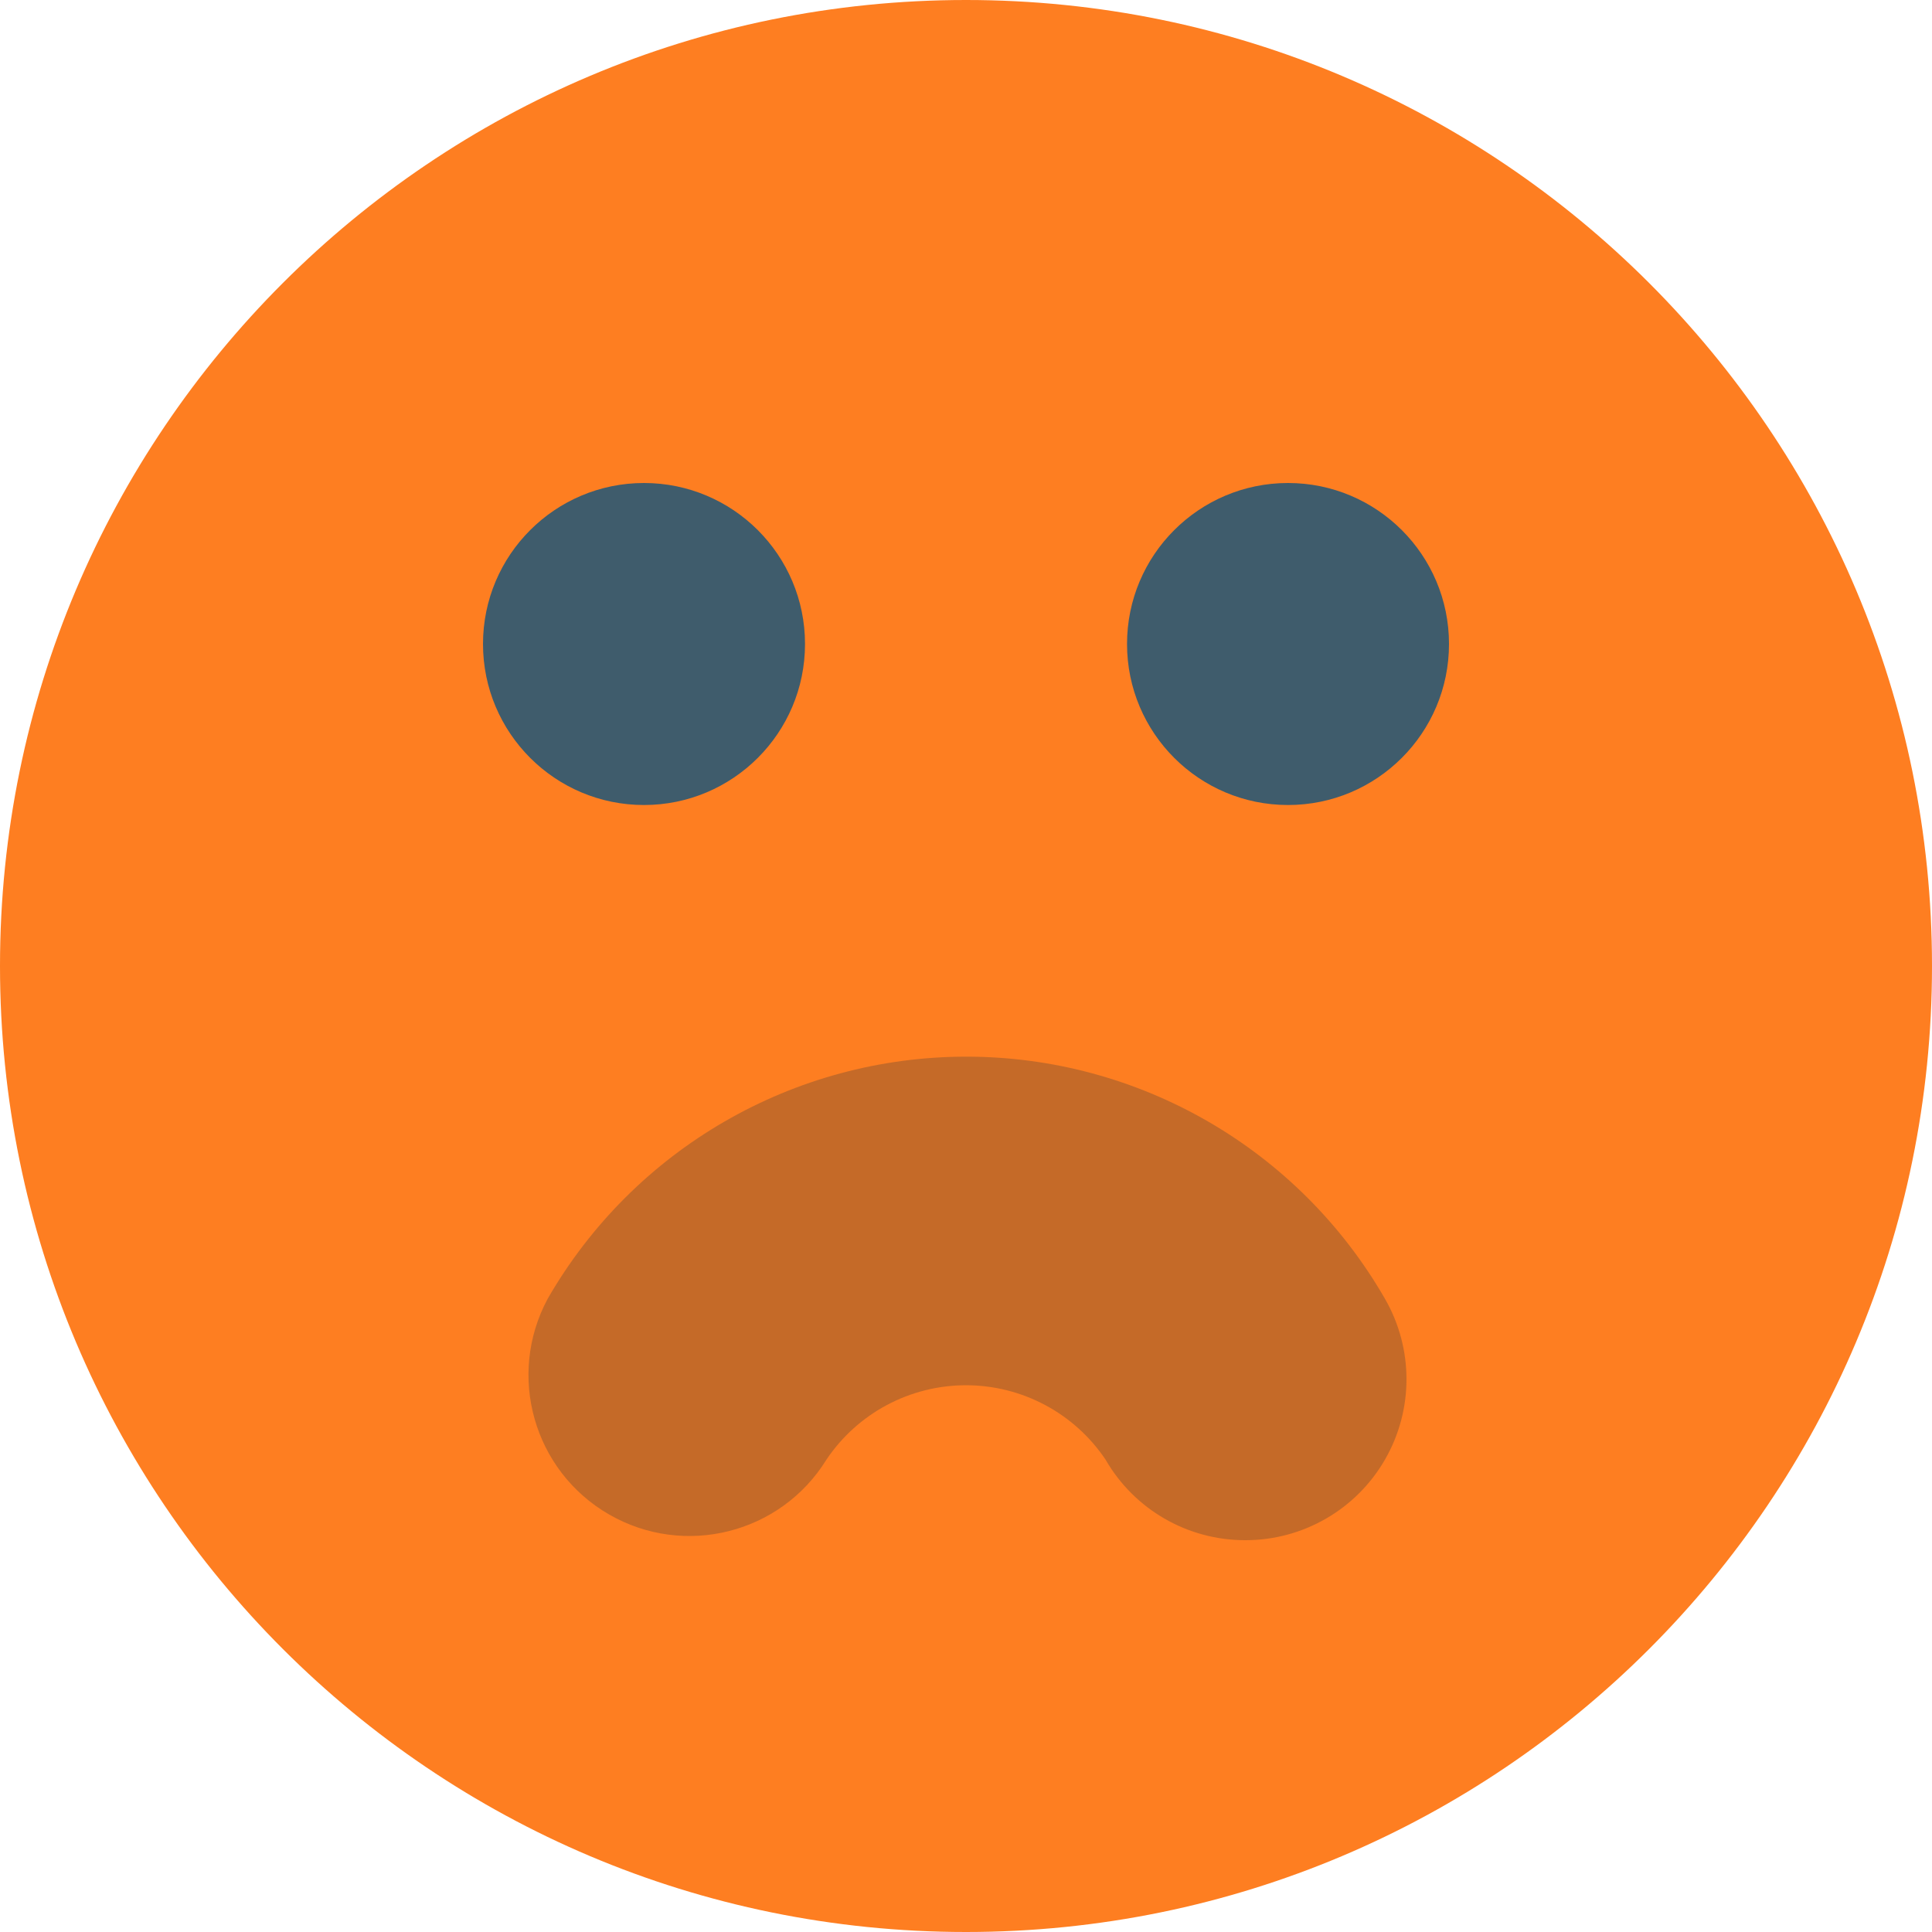
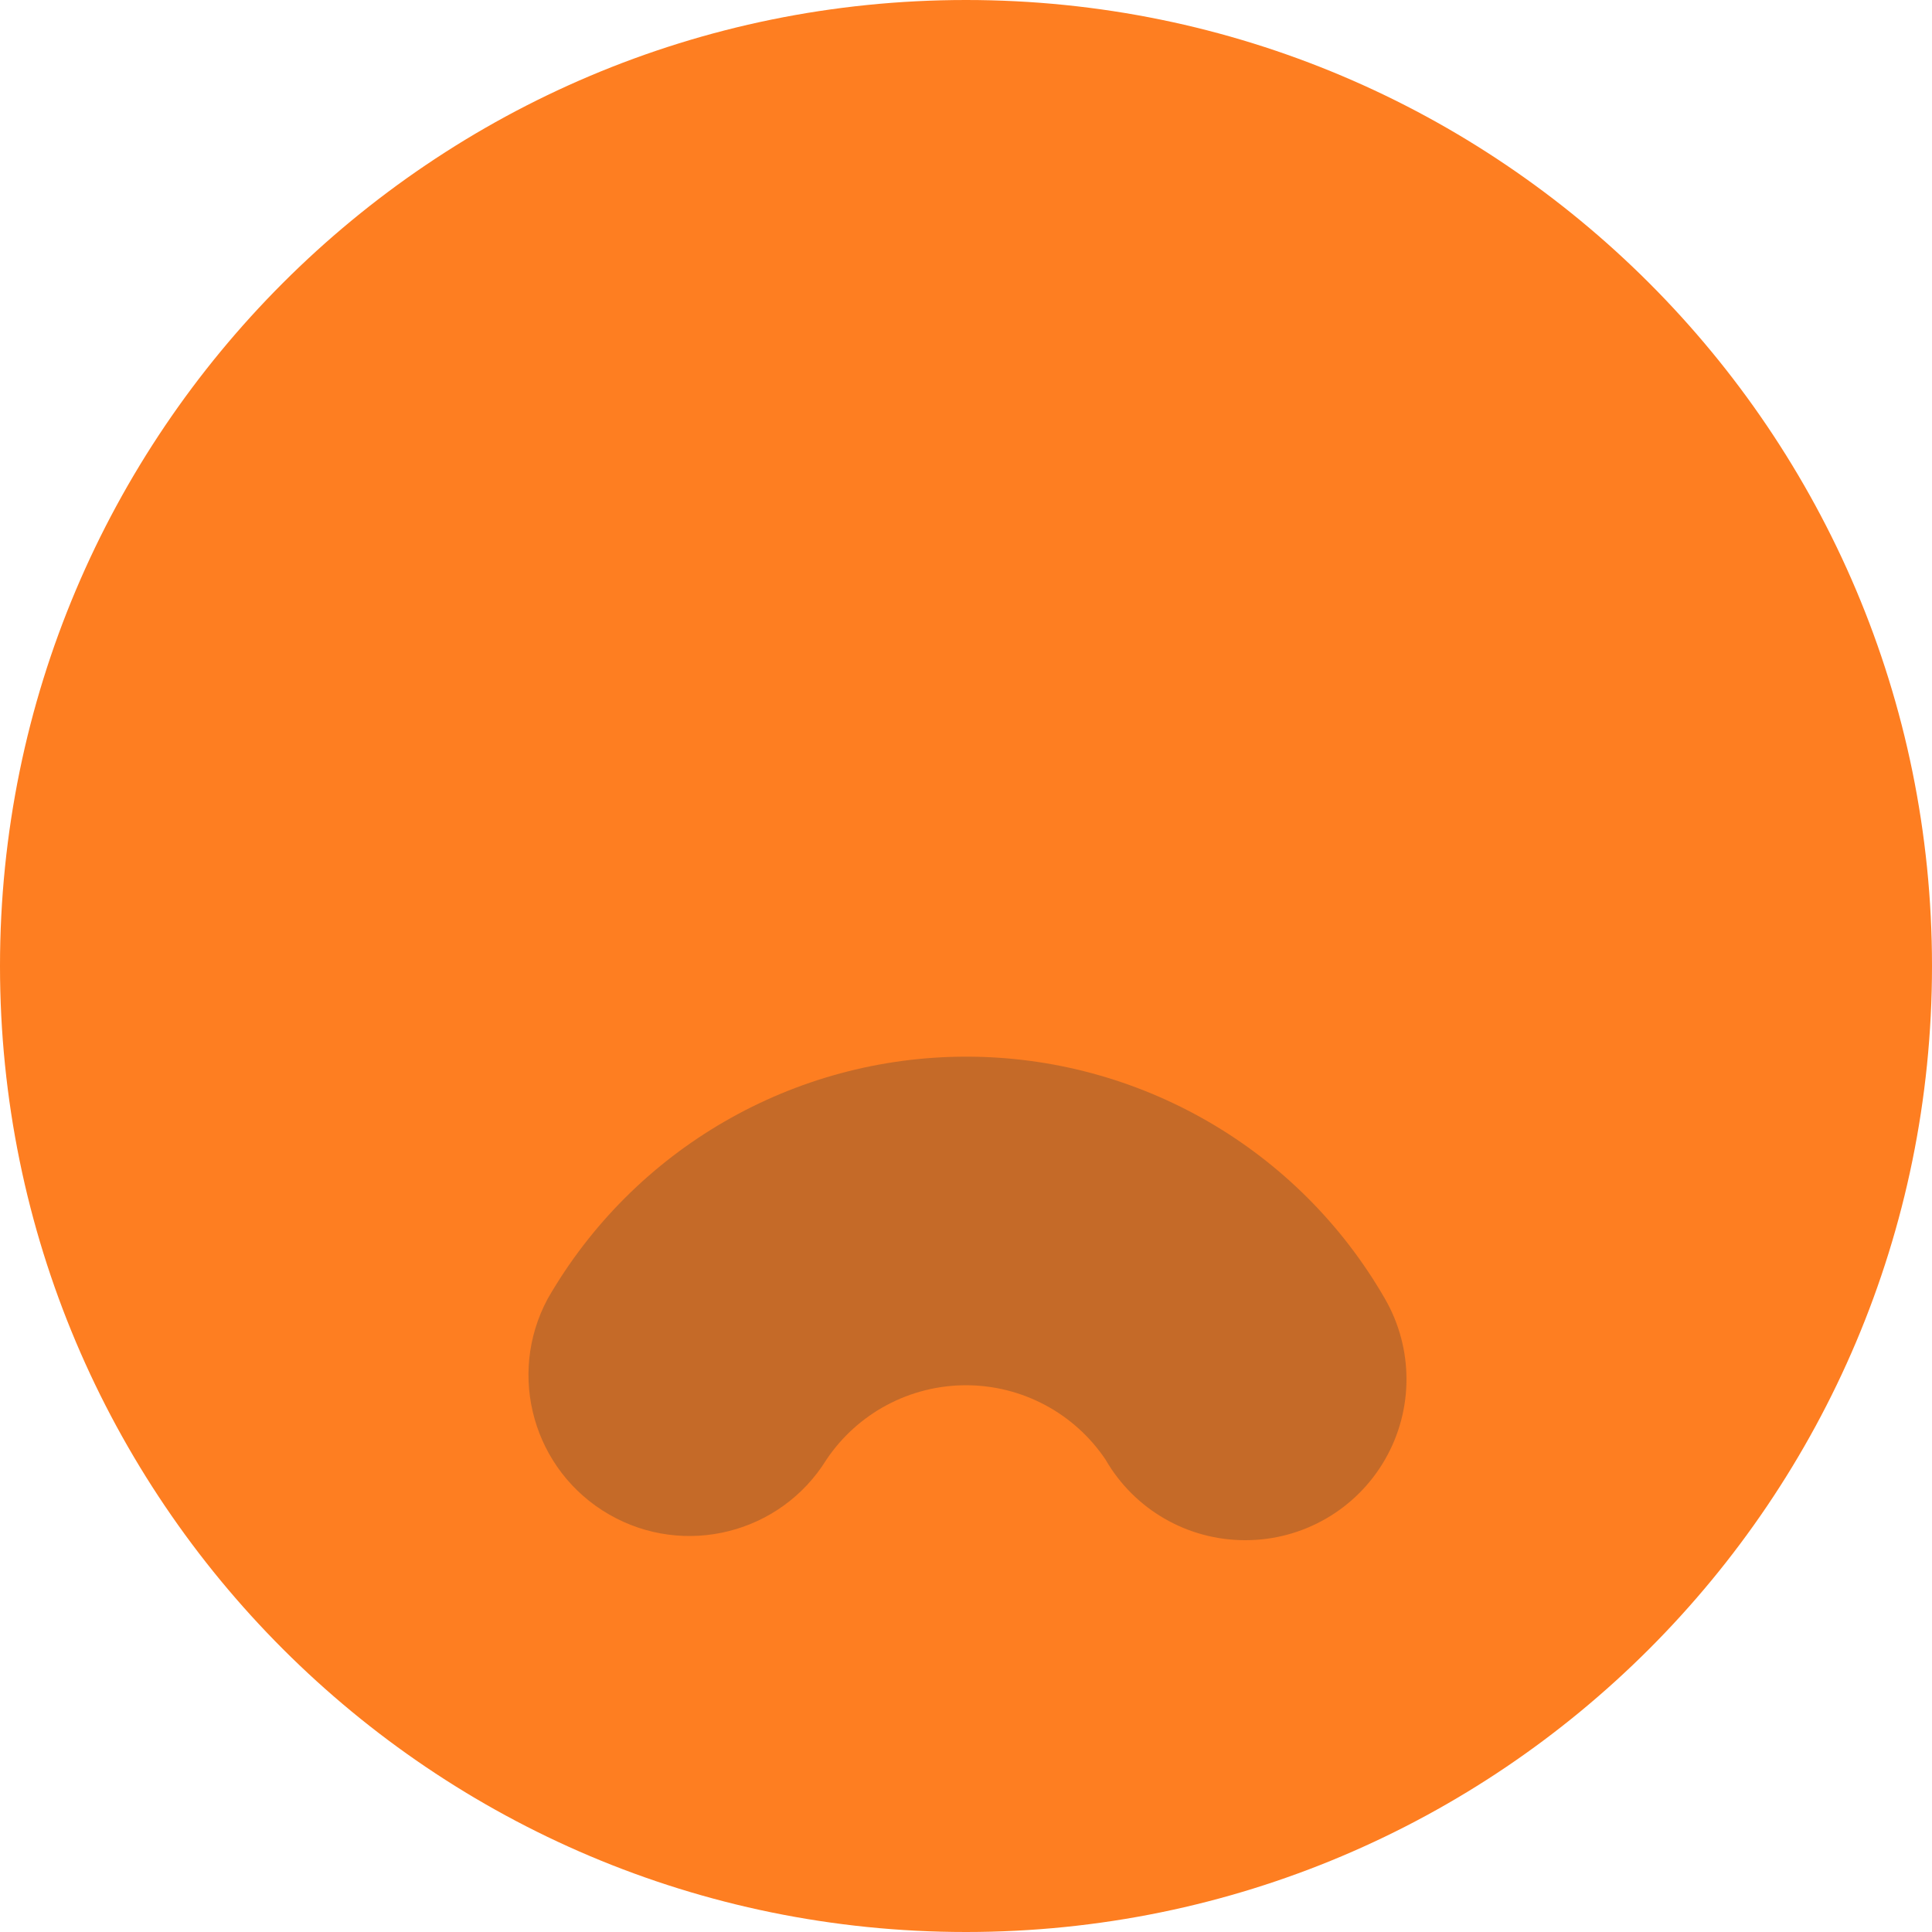
<svg xmlns="http://www.w3.org/2000/svg" width="40" height="40" viewBox="0 0 40 40" fill="none">
  <path d="M20 40C31.046 40 40 31.046 40 20C40 8.954 31.046 0 20 0C8.954 0 0 8.954 0 20C0 31.046 8.954 40 20 40Z" fill="#FE7E21" />
-   <path d="M13.333 16.667C15.174 16.667 16.667 15.174 16.667 13.333C16.667 11.492 15.174 10 13.333 10C11.492 10 10 11.492 10 13.333C10 15.174 11.492 16.667 13.333 16.667Z" fill="#3F5C6C" />
-   <path d="M26.667 16.667C28.508 16.667 30 15.174 30 13.333C30 11.492 28.508 10 26.667 10C24.826 10 23.334 11.492 23.334 13.333C23.334 15.174 24.826 16.667 26.667 16.667Z" fill="#3F5C6C" />
  <path fill-rule="evenodd" clip-rule="evenodd" d="M25.777 31.888C24.586 31.888 23.485 31.253 22.89 30.221C22.244 29.258 21.16 28.68 20 28.68C18.84 28.68 17.756 29.258 17.11 30.221C16.162 31.754 14.168 32.255 12.608 31.354C11.048 30.453 10.486 28.475 11.34 26.888C13.125 23.788 16.429 21.877 20.007 21.877C23.584 21.877 26.889 23.788 28.673 26.888C29.268 27.919 29.269 29.189 28.674 30.22C28.08 31.251 26.98 31.887 25.79 31.888H25.777Z" fill="#C56A28" />
</svg>